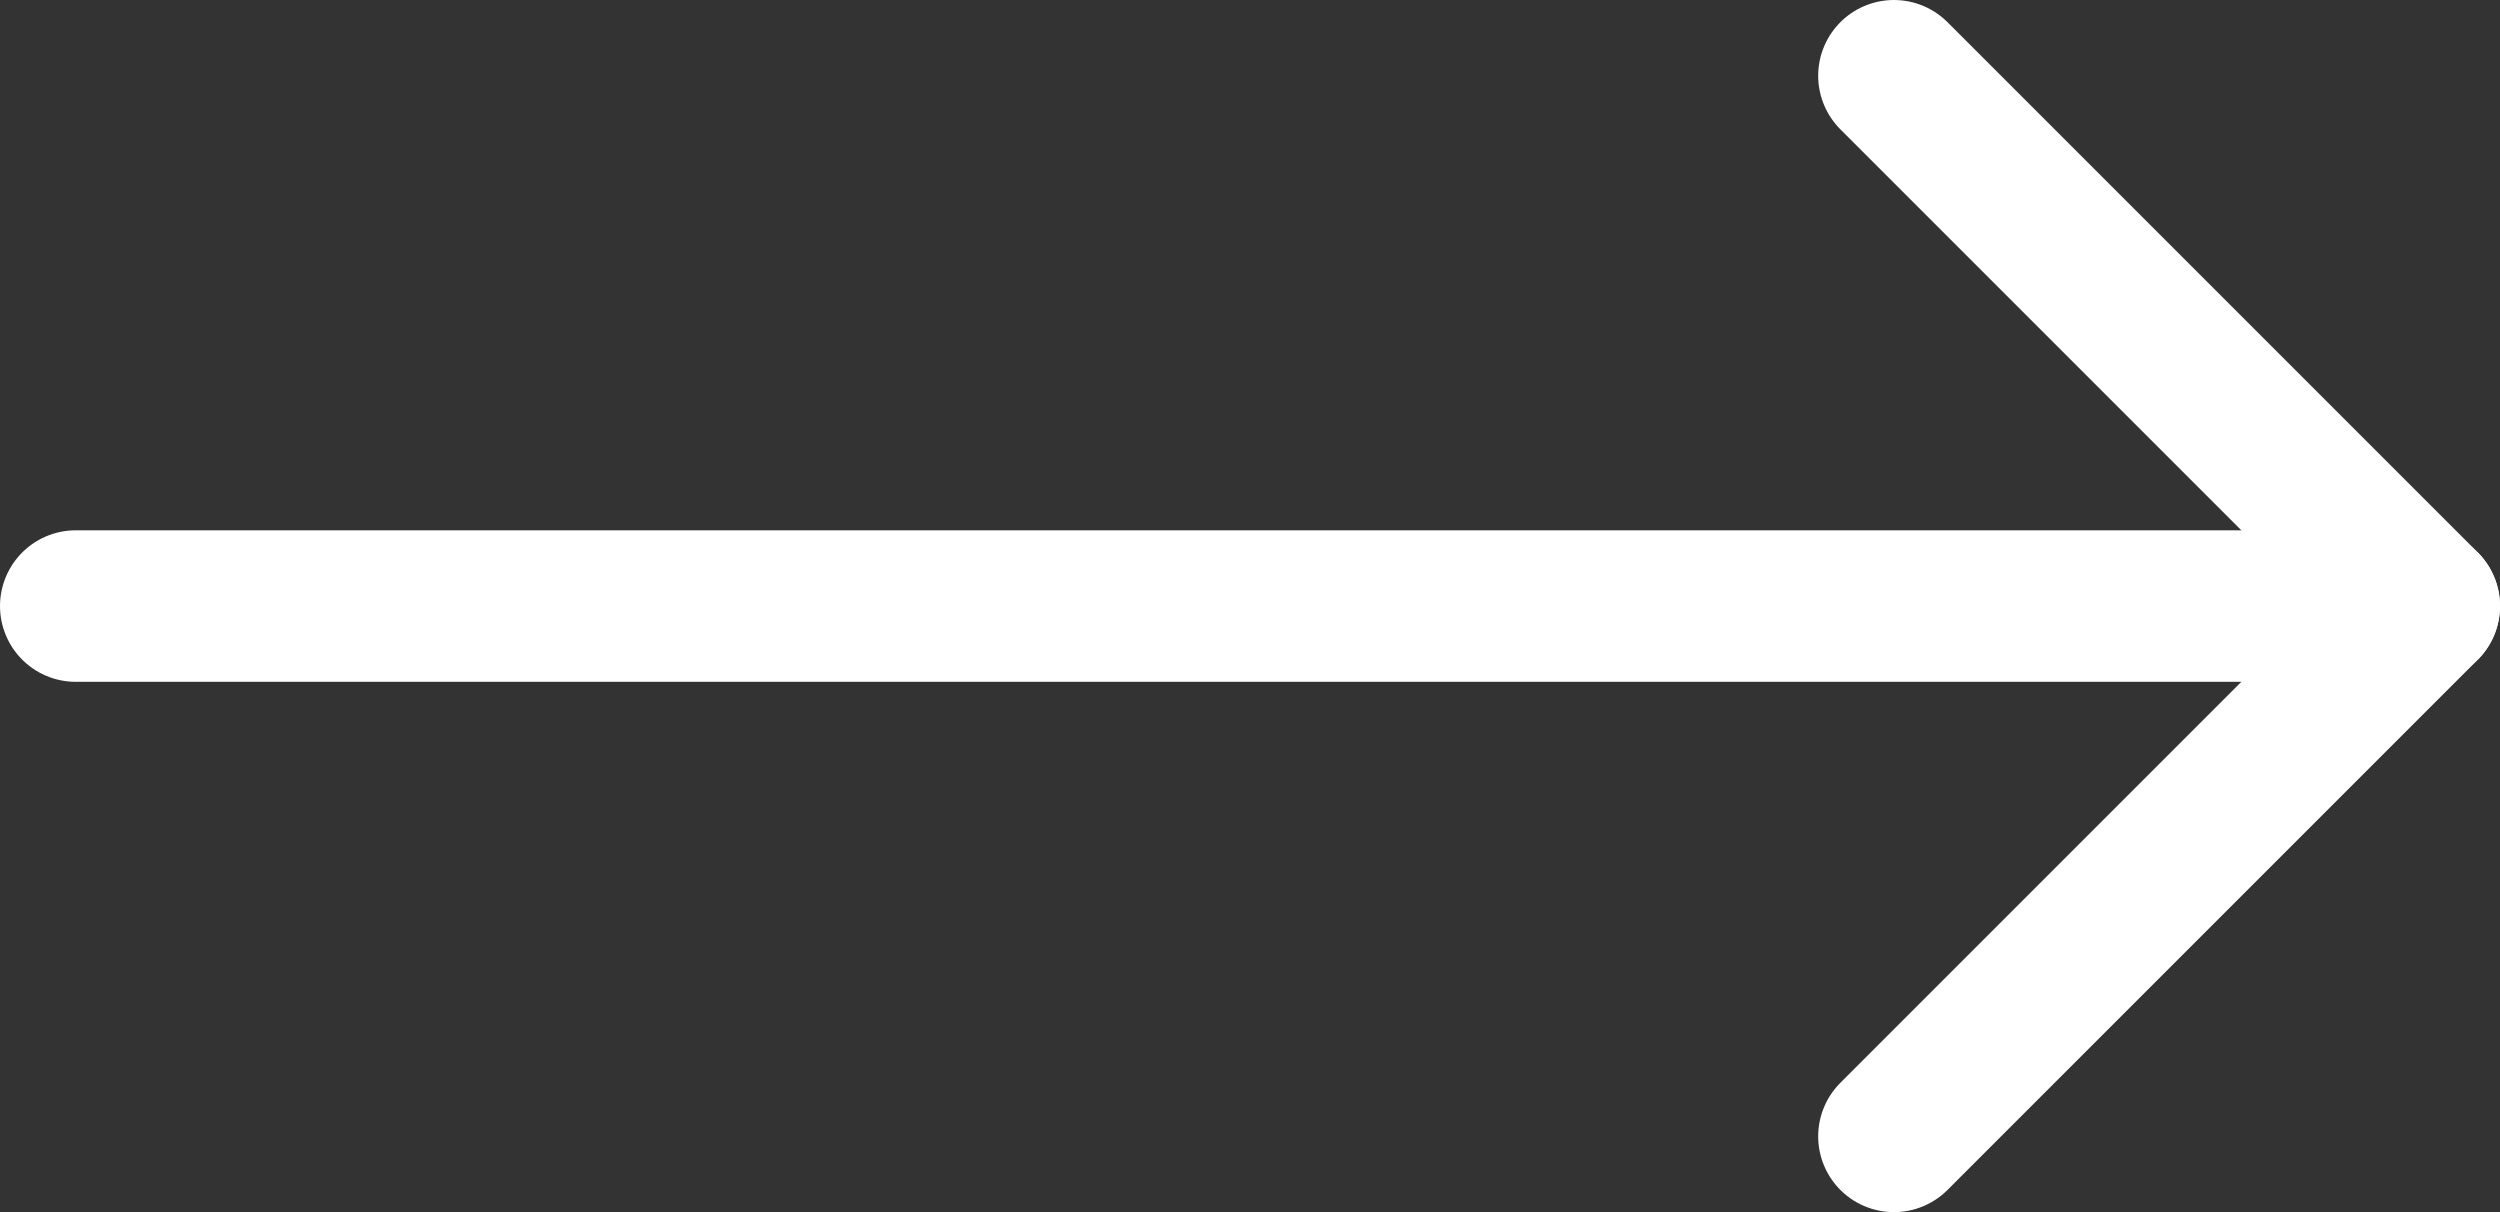
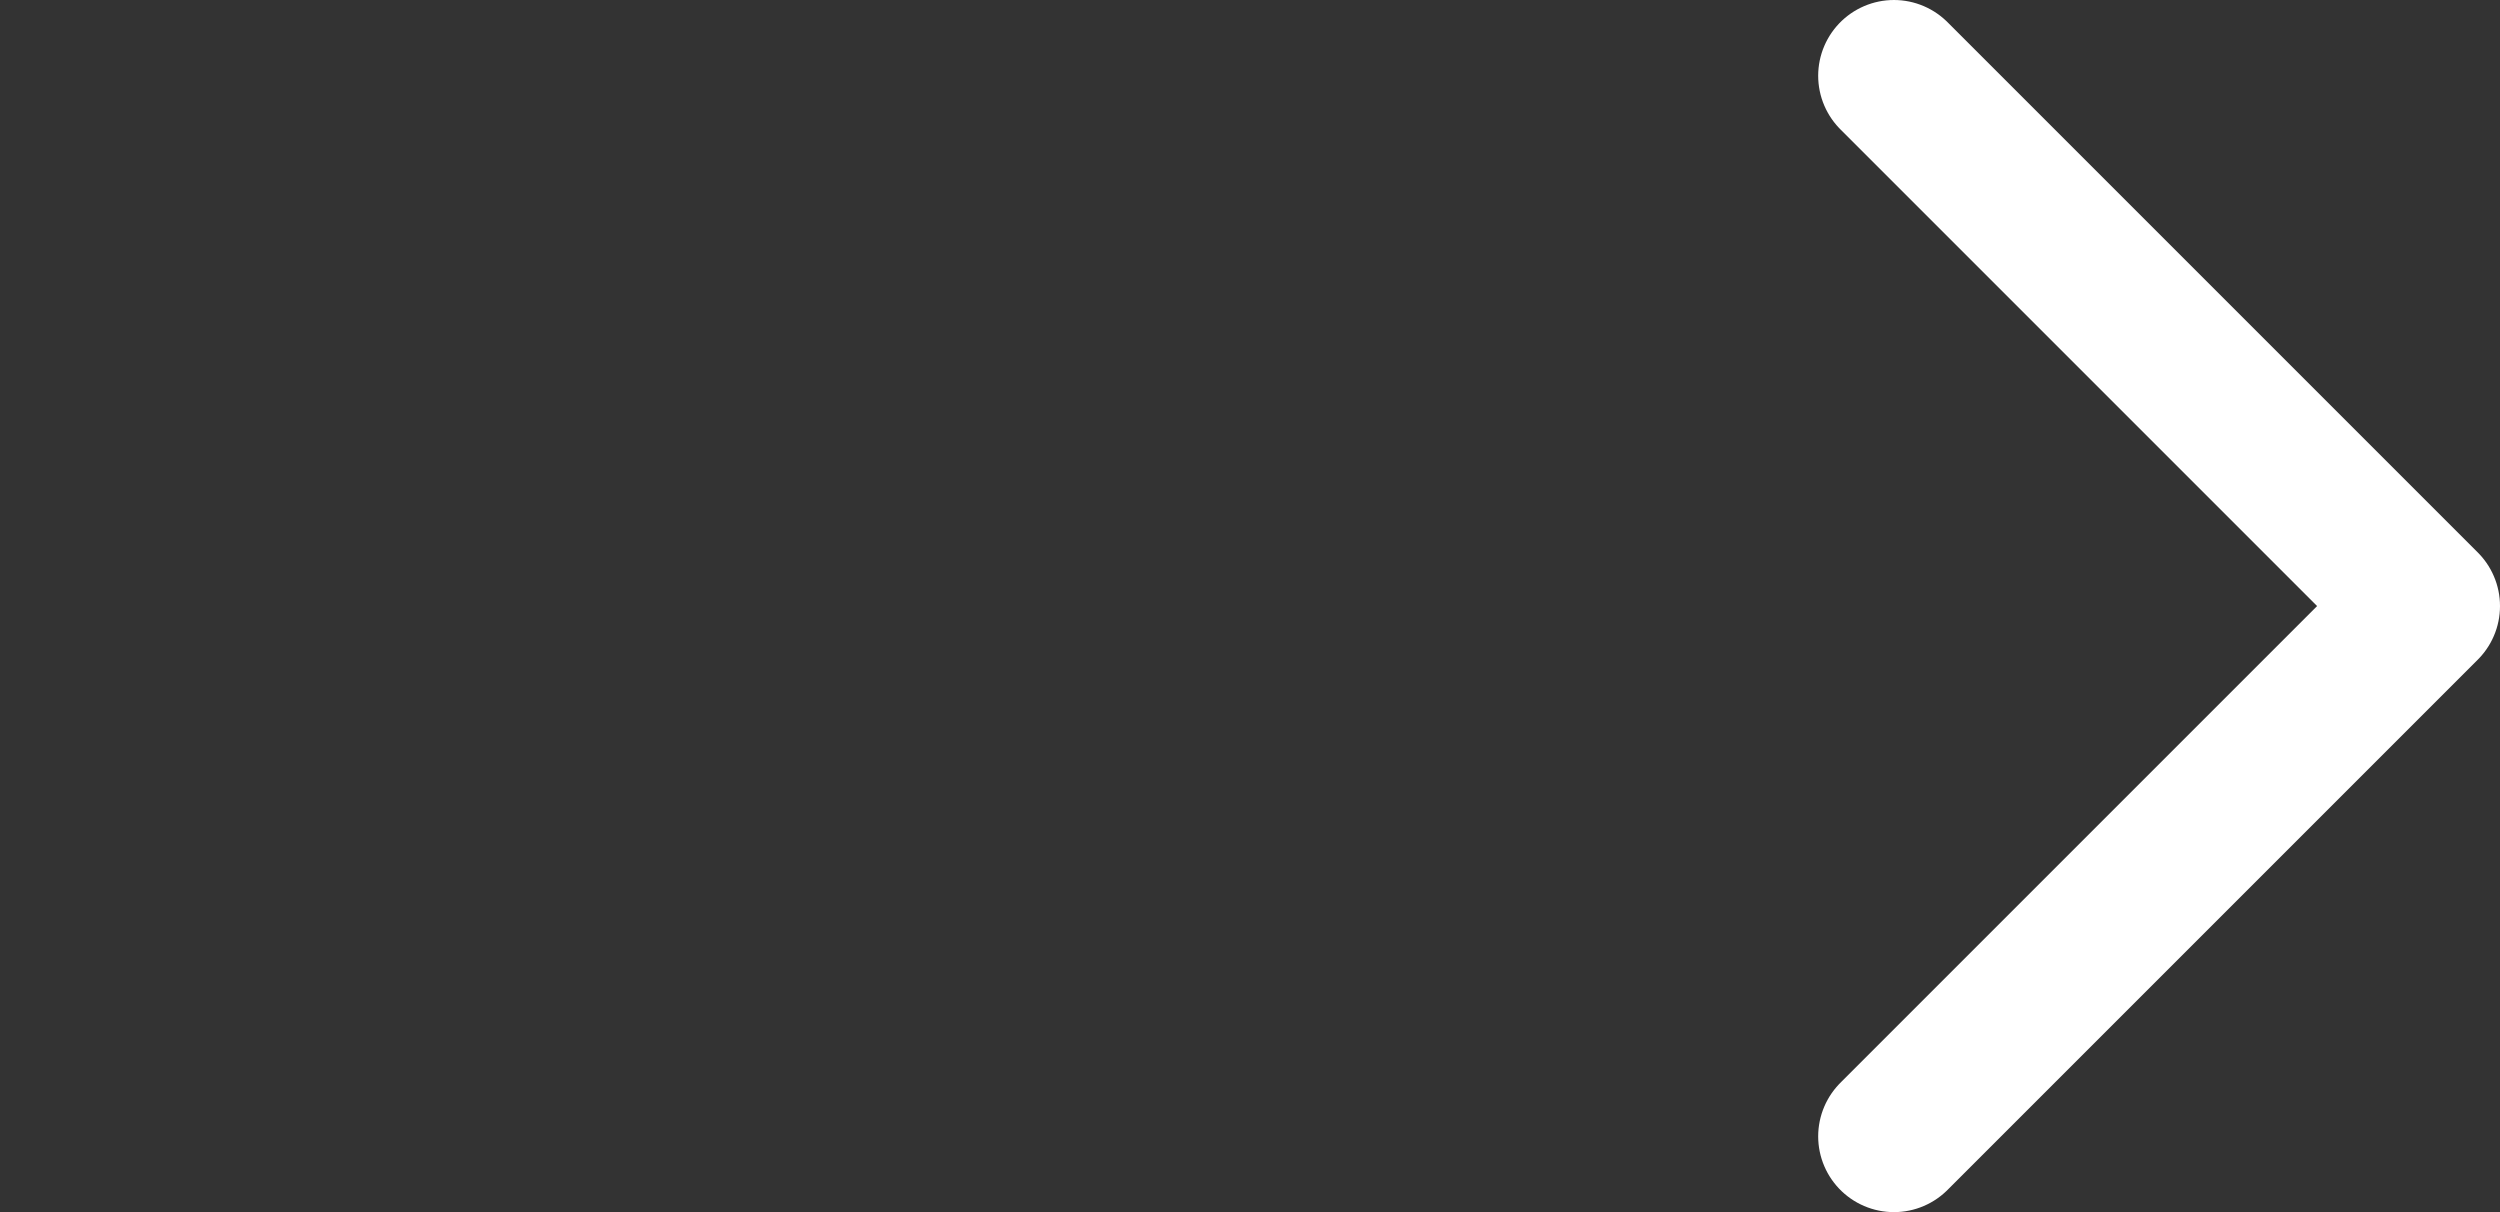
<svg xmlns="http://www.w3.org/2000/svg" width="33" height="16" viewBox="0 0 33 16" fill="none">
  <rect x="0" y="0" width="33" height="16" fill="#333333" stroke="none" />
-   <path d="M1 8L32 8" stroke="white" stroke-width="2" stroke-linecap="round" stroke-linejoin="round" />
  <path d="M25 1L32 8L25 15" stroke="white" stroke-width="2" stroke-linecap="round" stroke-linejoin="round" />
</svg>